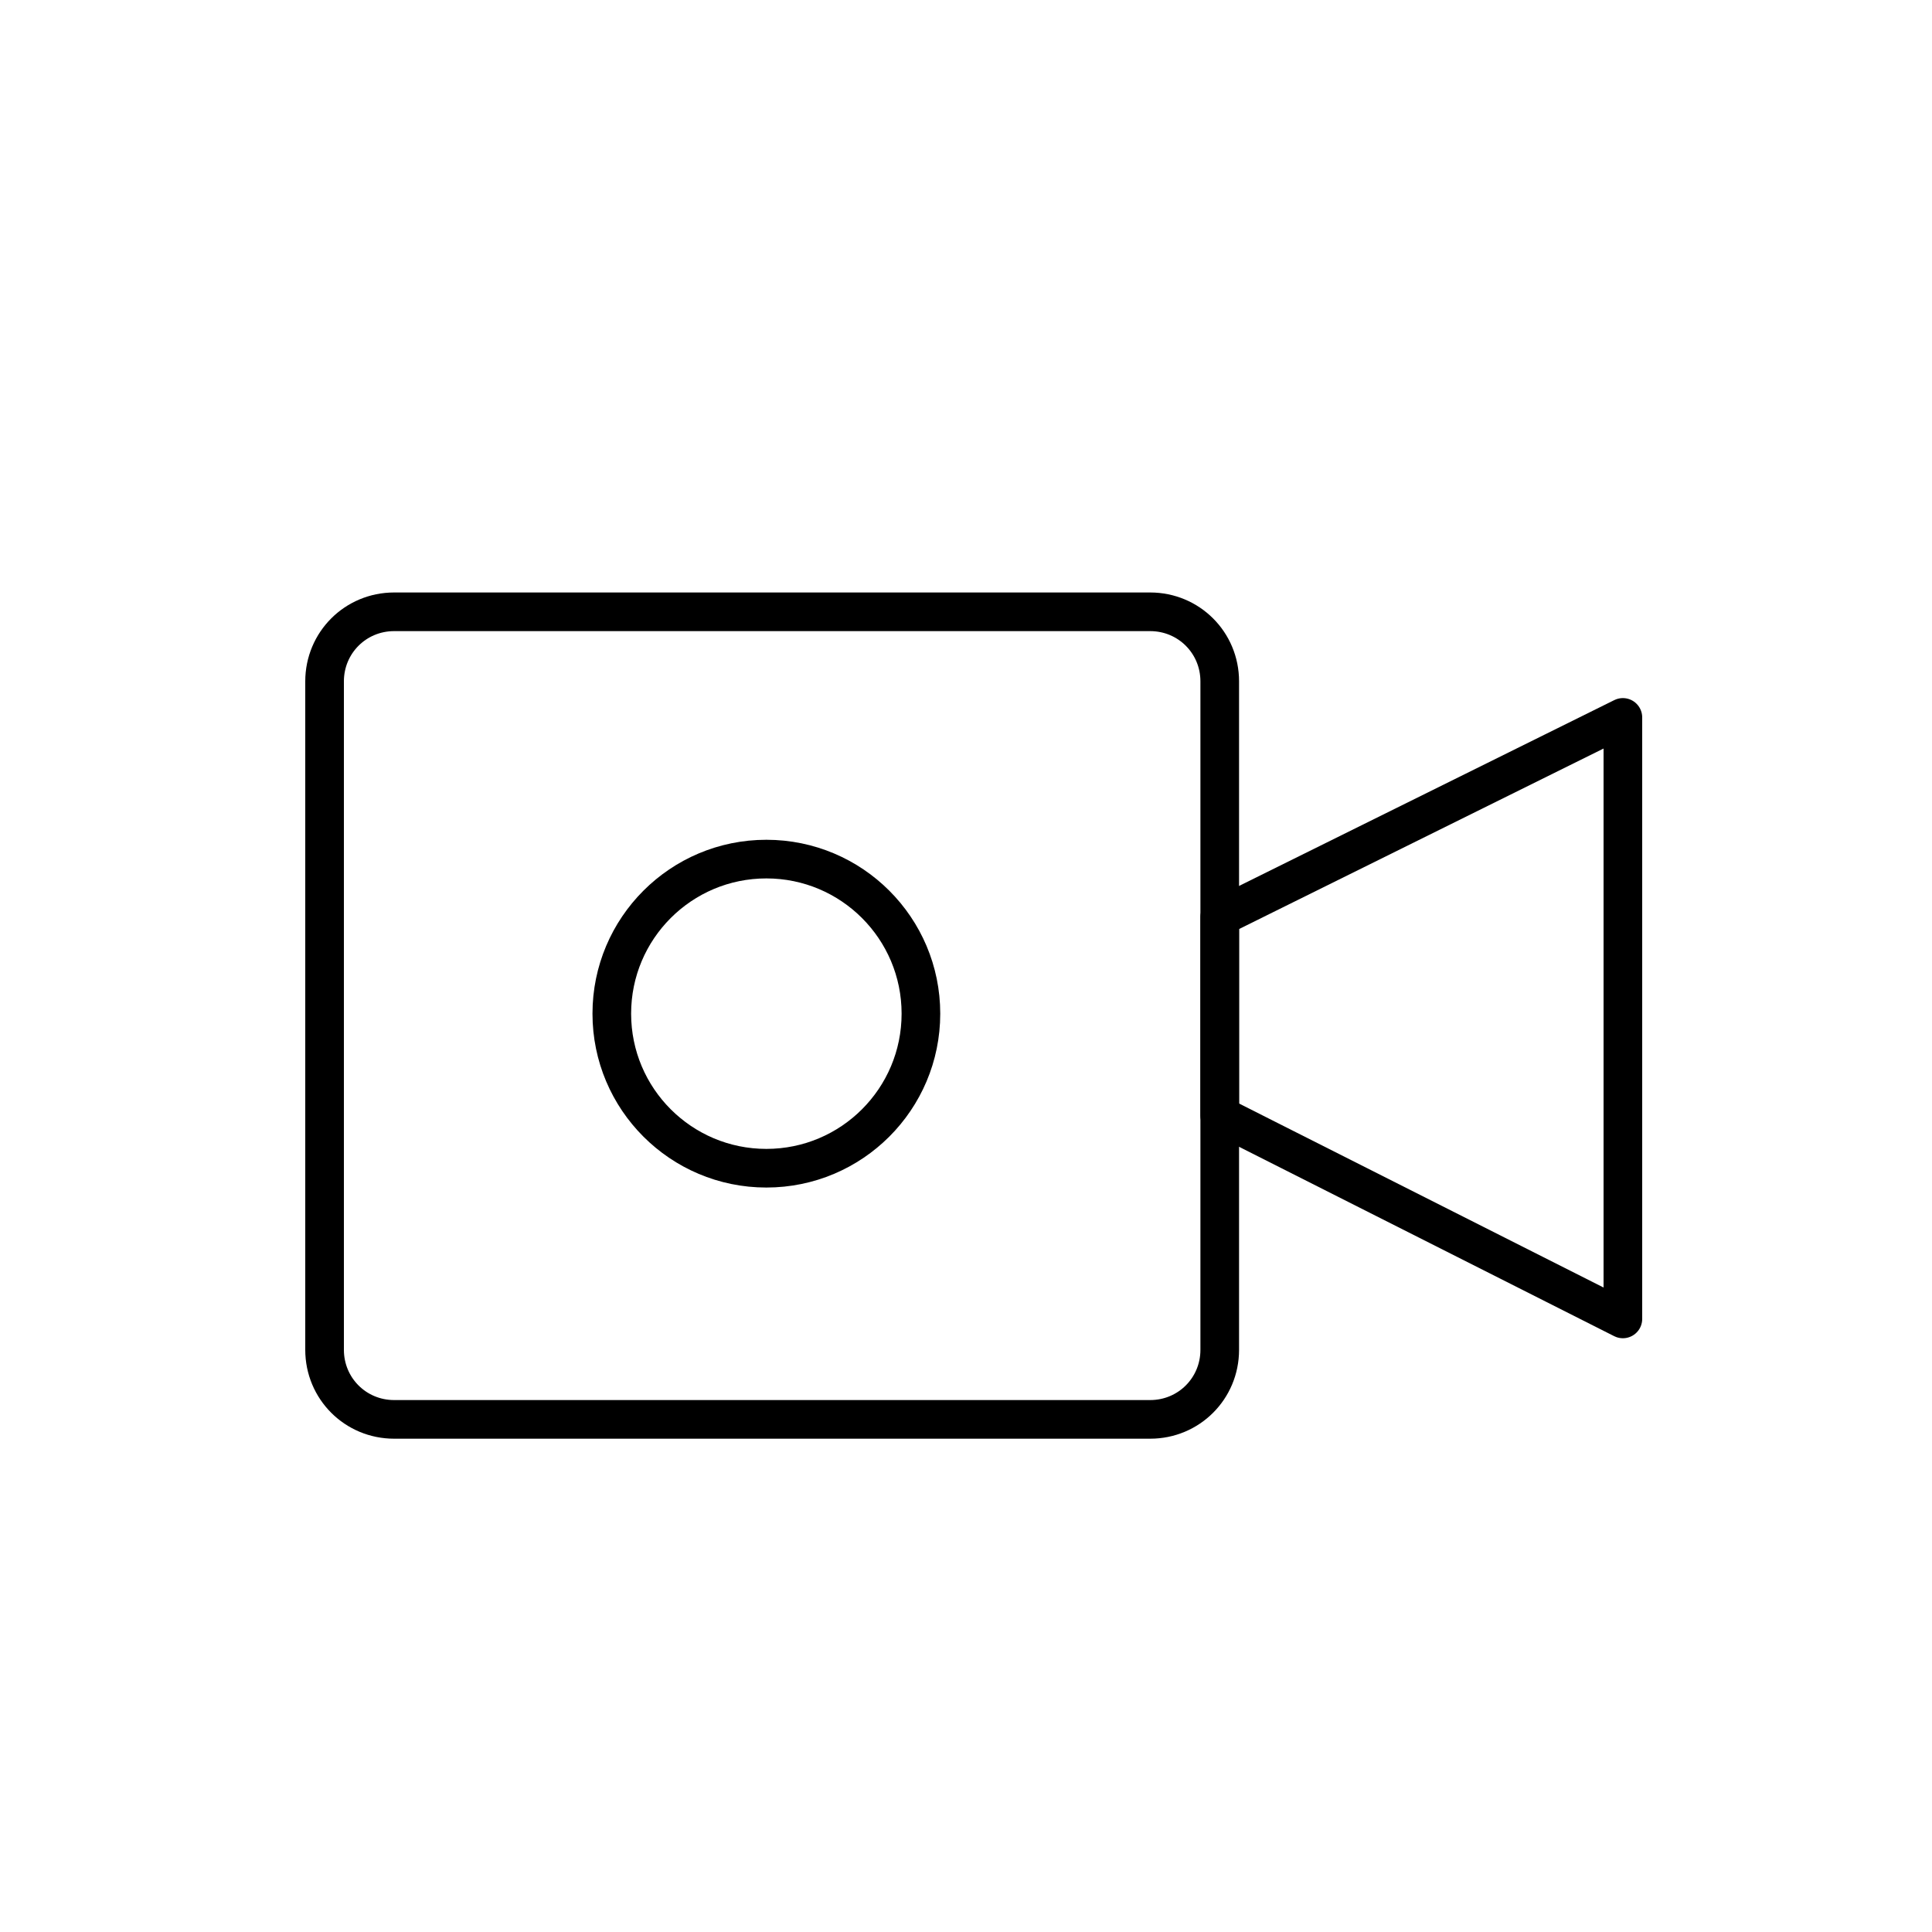
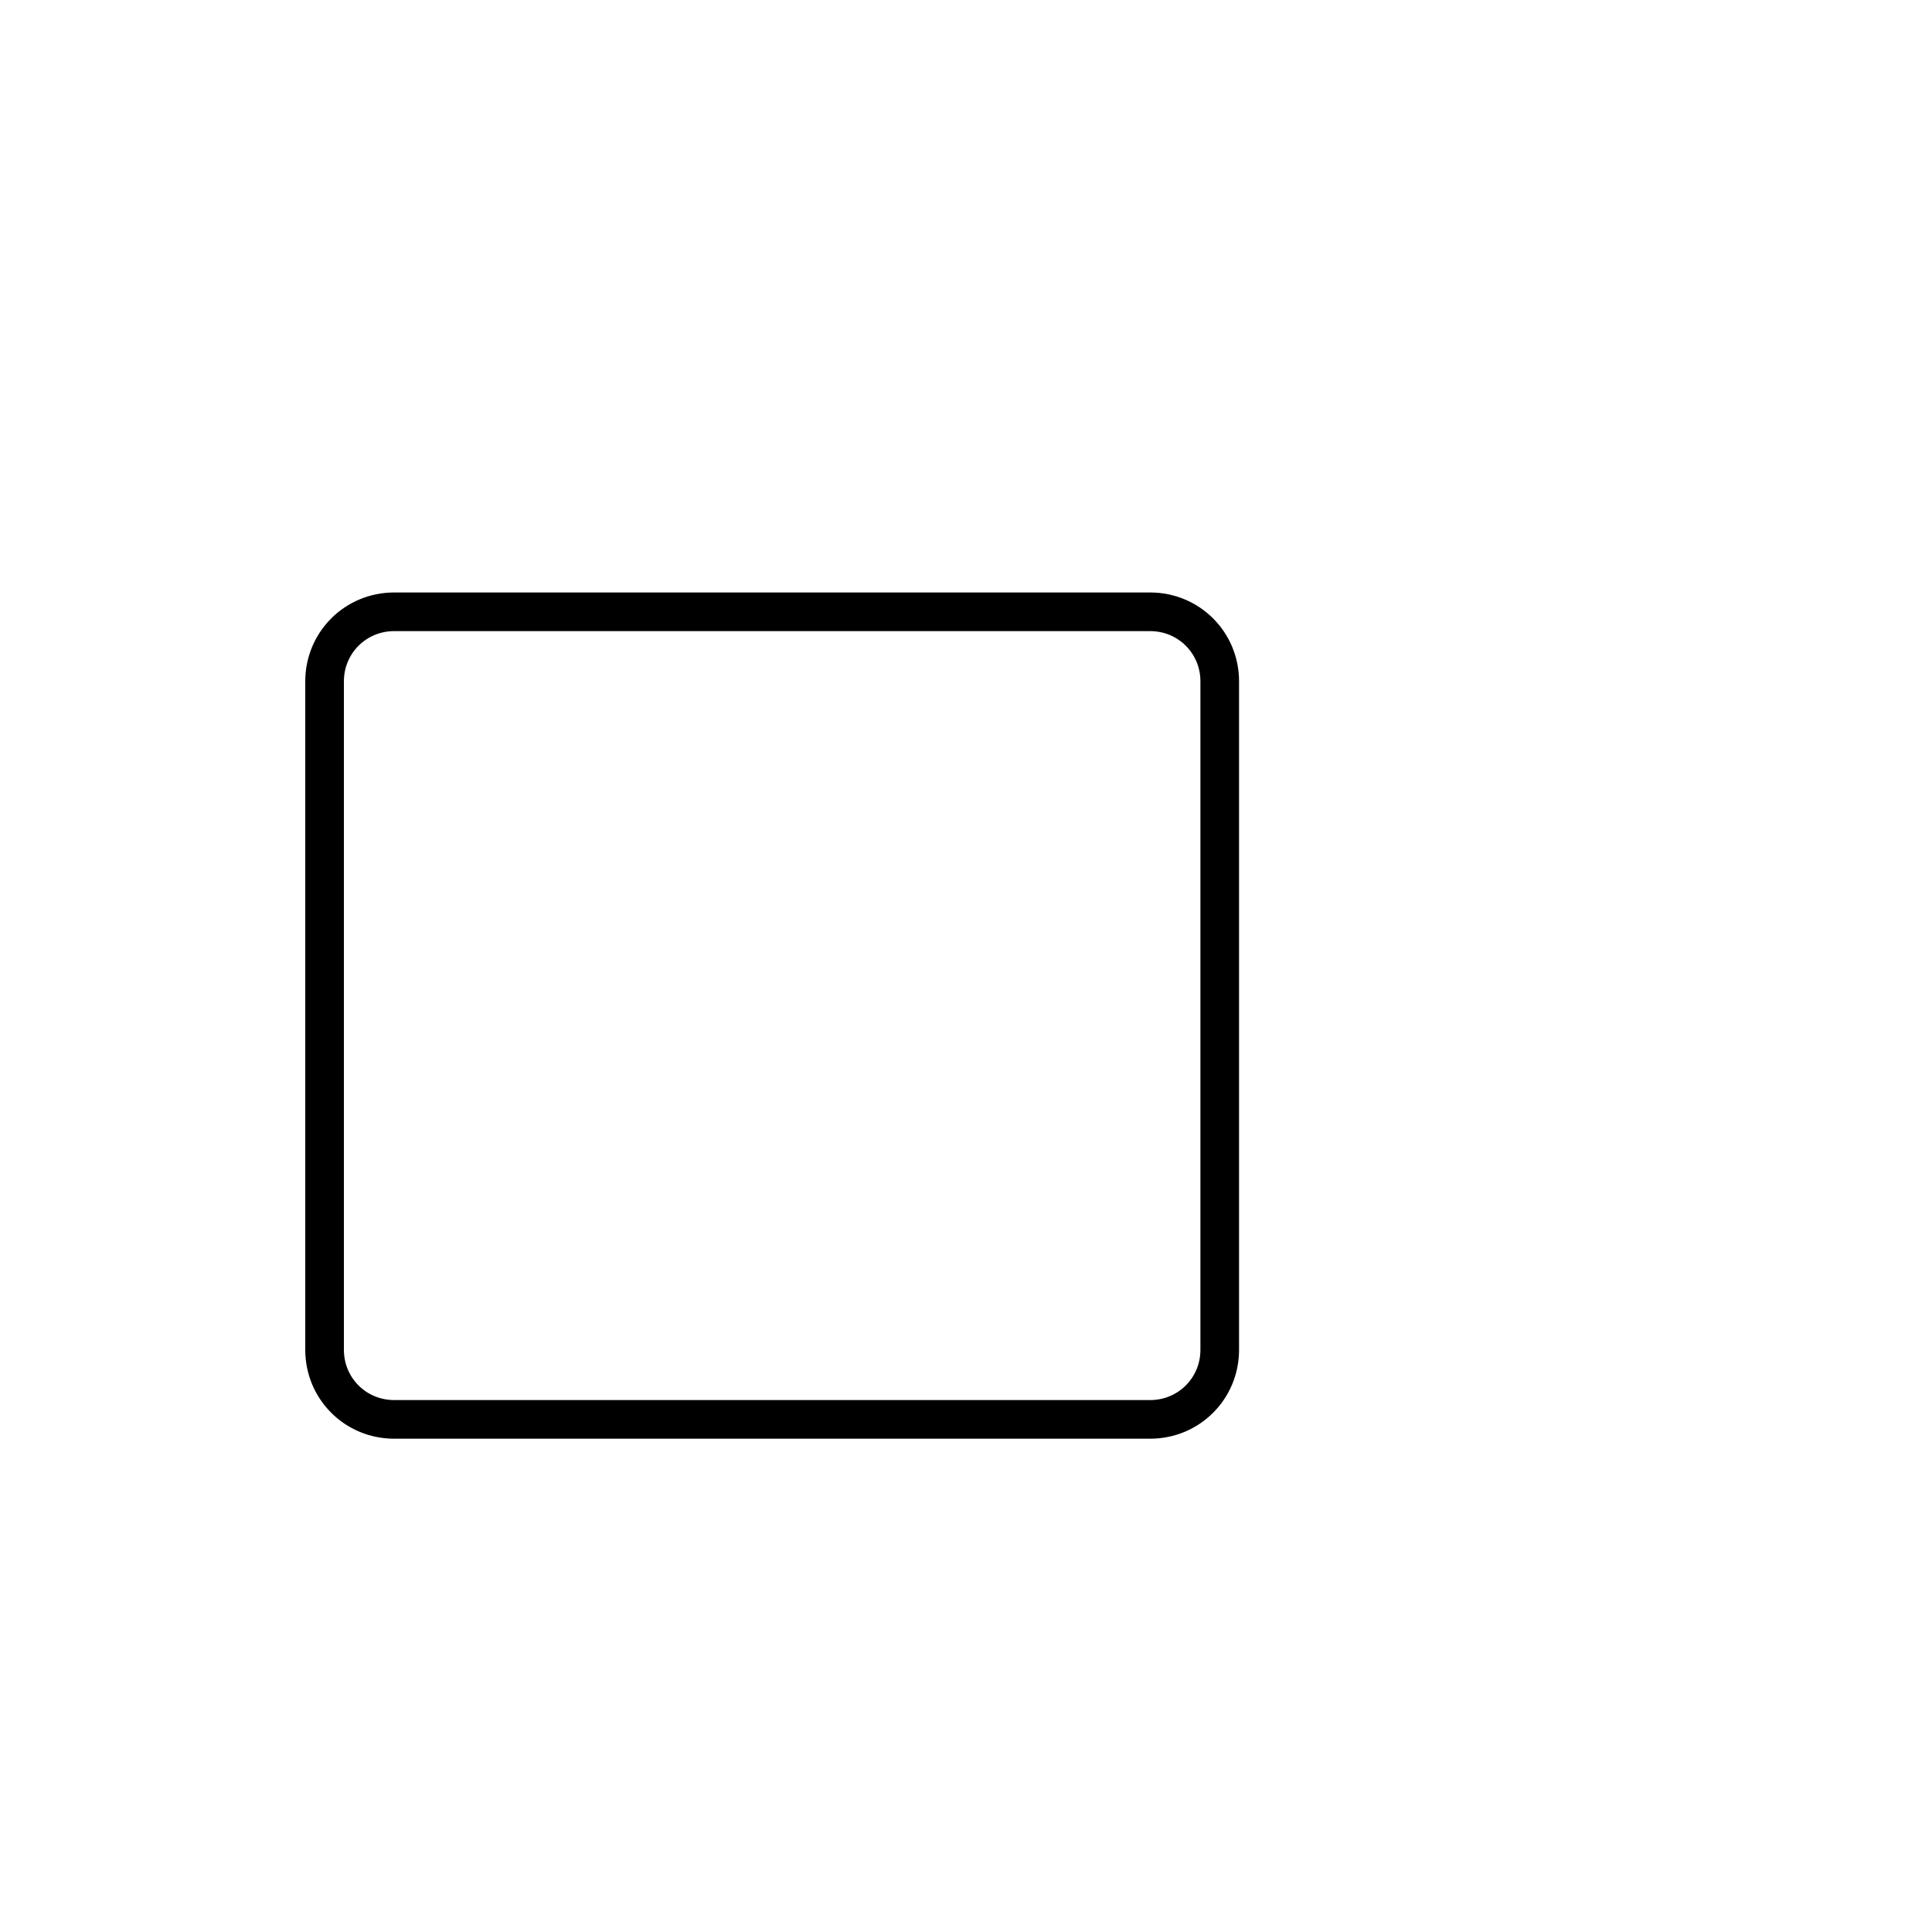
<svg xmlns="http://www.w3.org/2000/svg" version="1.1" x="0px" y="0px" viewBox="0 0 150 150" style="enable-background:new 0 0 150 150;" xml:space="preserve">
  <style type="text/css">
	.st0{display:none;}
	.st1{display:inline;}
	.st2{fill:none;stroke:#000000;stroke-width:3;stroke-linecap:round;stroke-linejoin:round;stroke-miterlimit:10;}
</style>
  <g id="Layer_4" class="st0">
    <g class="st1">
-       <path d="M127.4,52.1c-1.1-0.7-2.6-0.8-3.8-0.2L98.2,64.6v-9.2c0-6.4-5.2-11.6-11.6-11.6H32.4c-6.4,0-11.6,5.2-11.6,11.6v46.5    c0,6.4,5.2,11.6,11.6,11.6h54.2c6.4,0,11.6-5.2,11.6-11.6v-9.2l25.4,12.7c1.9,1,4.2,0.2,5.2-1.7c0.3-0.5,0.4-1.1,0.4-1.8V55.4    C129.2,54.1,128.5,52.8,127.4,52.1z M90.5,101.9c0,2.1-1.7,3.9-3.9,3.9H32.4c-2.1,0-3.9-1.7-3.9-3.9V55.4c0-2.1,1.7-3.9,3.9-3.9    h54.2c2.1,0,3.9,1.7,3.9,3.9V101.9z M121.5,95.6L98.2,84V73.3l23.2-11.6V95.6z" />
-       <path d="M59.5,63.2c-8.6,0-15.5,6.9-15.5,15.5s6.9,15.5,15.5,15.5S75,87.2,75,78.7S68.1,63.2,59.5,63.2z M59.5,86.4    c-4.3,0-7.7-3.5-7.7-7.7c0-4.3,3.5-7.7,7.7-7.7s7.7,3.5,7.7,7.7C67.3,82.9,63.8,86.4,59.5,86.4z" />
-     </g>
+       </g>
  </g>
  <g id="Layer_2">
-     <circle class="st2" cx="59.5" cy="78.7" r="12" />
    <path class="st2" d="M89.3,110.2H30.6c-3,0-5.4-2.4-5.4-5.4V52.9c0-3,2.4-5.4,5.4-5.4h58.7c3,0,5.4,2.4,5.4,5.4v51.9   C94.7,107.8,92.3,110.2,89.3,110.2z" />
-     <polygon class="st2" points="126,102.4 94.7,86.6 94.7,71.2 126,55.7  " />
  </g>
</svg>